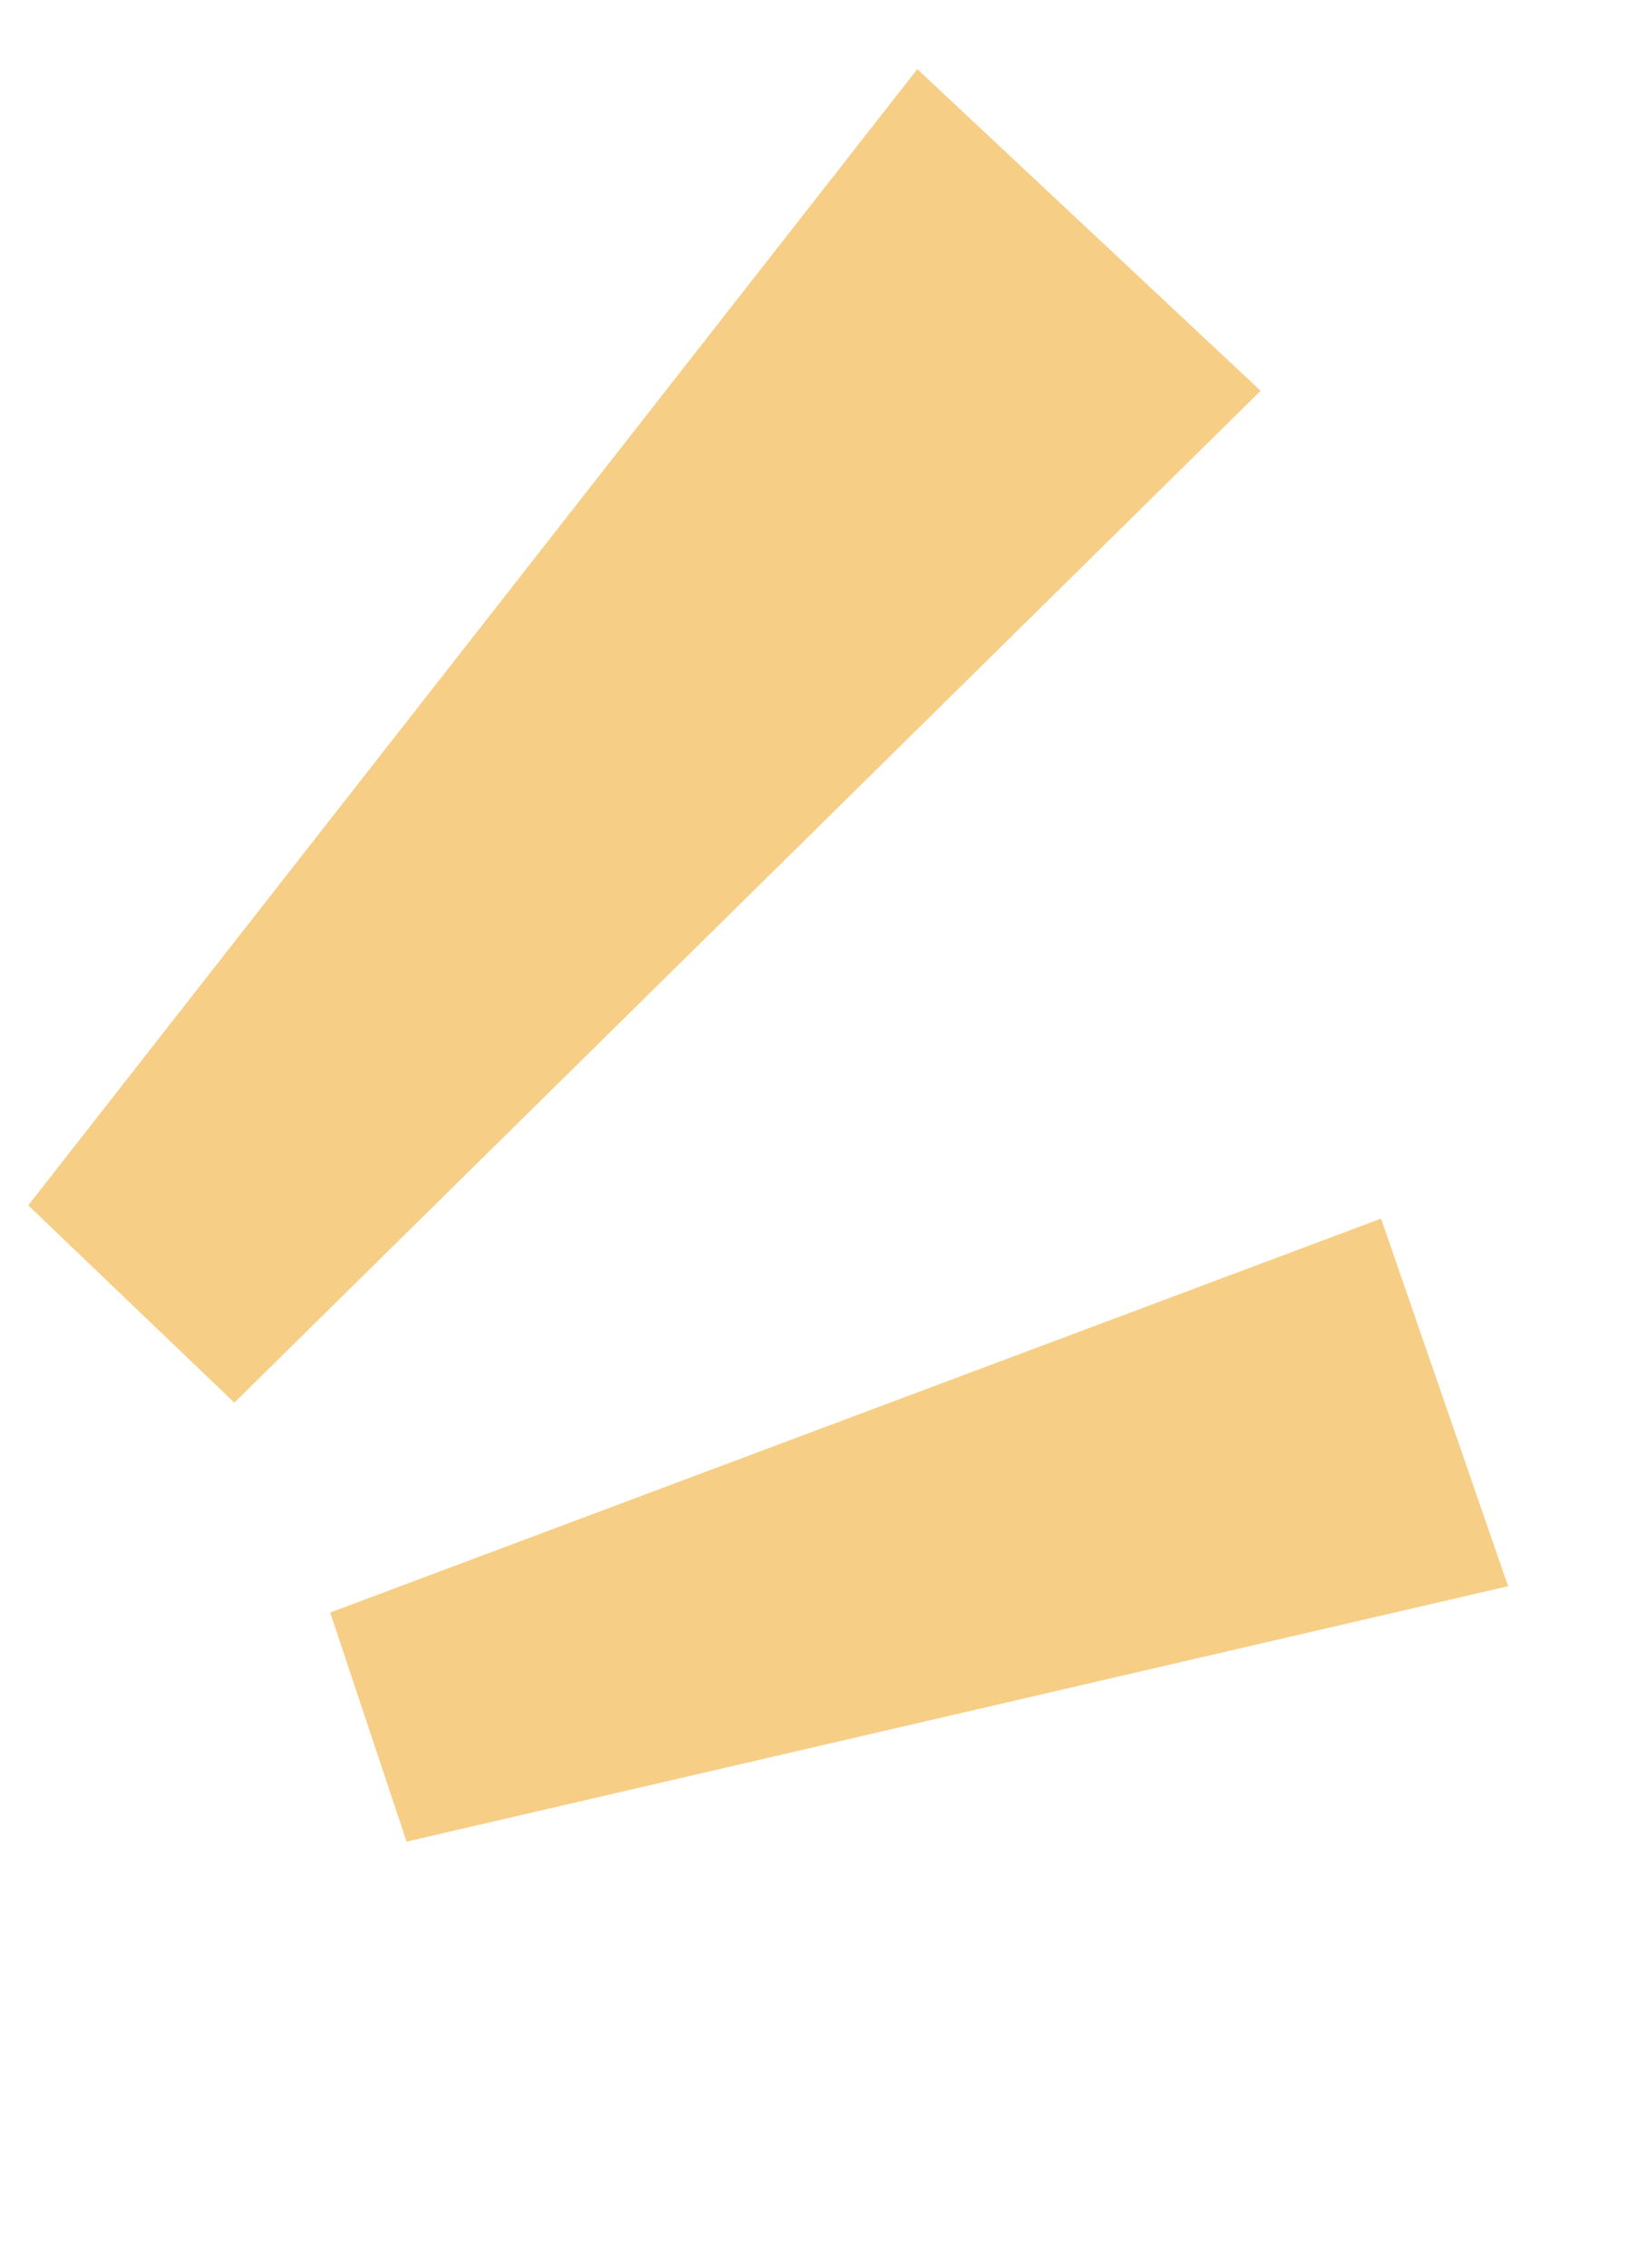
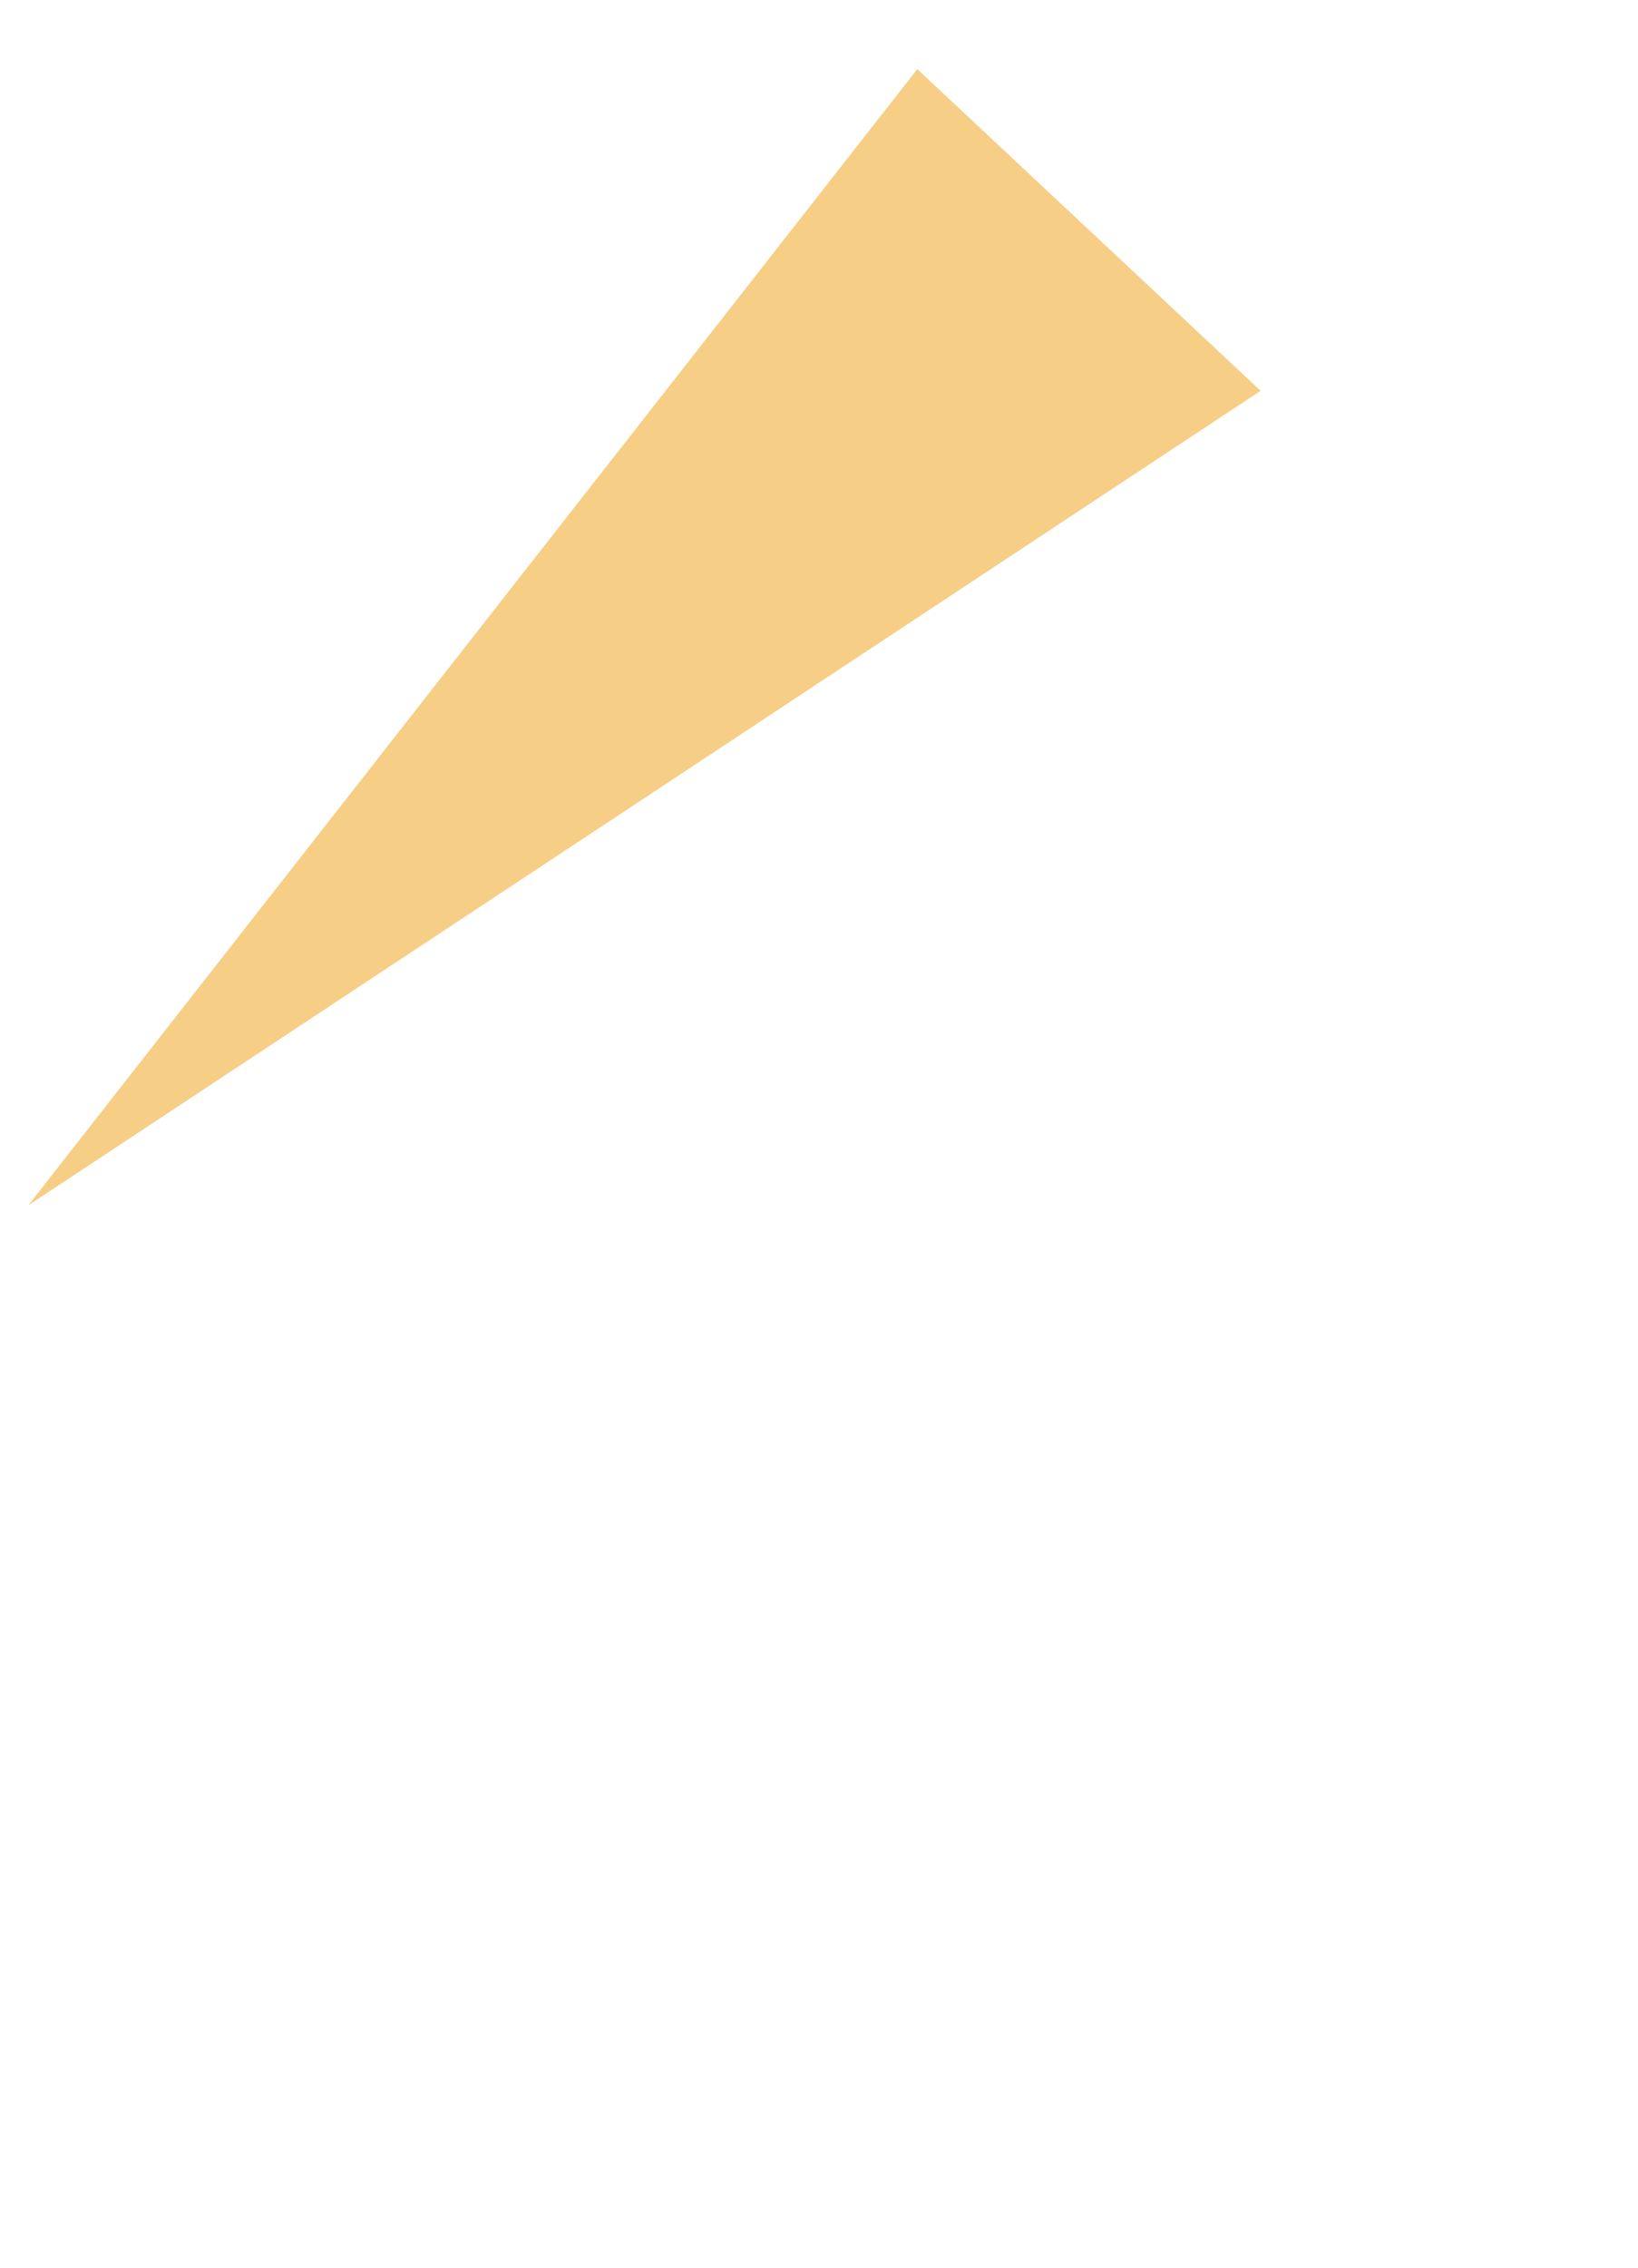
<svg xmlns="http://www.w3.org/2000/svg" width="39.01" height="53.993" viewBox="0 0 39.01 53.993">
  <style>
path{
  animation: blink 3s linear infinite;
}

@keyframes blink{
  0%{
    opacity:1;
  }

  50%{
    opacity:1;
  }

  50.1%{
    opacity:0;
  }

  100%{
    opacity:0;
  }
}
</style>
  <g id="グループ_329" data-name="グループ 329" transform="matrix(0.839, 0.545, -0.545, 0.839, 19.312, 0)">
-     <path id="パス_1168" data-name="パス 1168" d="M3.02,0,0,34.2l6.671,1.264L14.043,1.966Z" transform="translate(0 0)" fill="#f7ce86" />
-     <path id="パス_1169" data-name="パス 1169" d="M106.241,180.519l4.494,3.581,18.678-19.38-7.3-5.688Z" transform="translate(-94.936 -142.11)" fill="#f7ce86" />
+     <path id="パス_1168" data-name="パス 1168" d="M3.02,0,0,34.2L14.043,1.966Z" transform="translate(0 0)" fill="#f7ce86" />
  </g>
</svg>